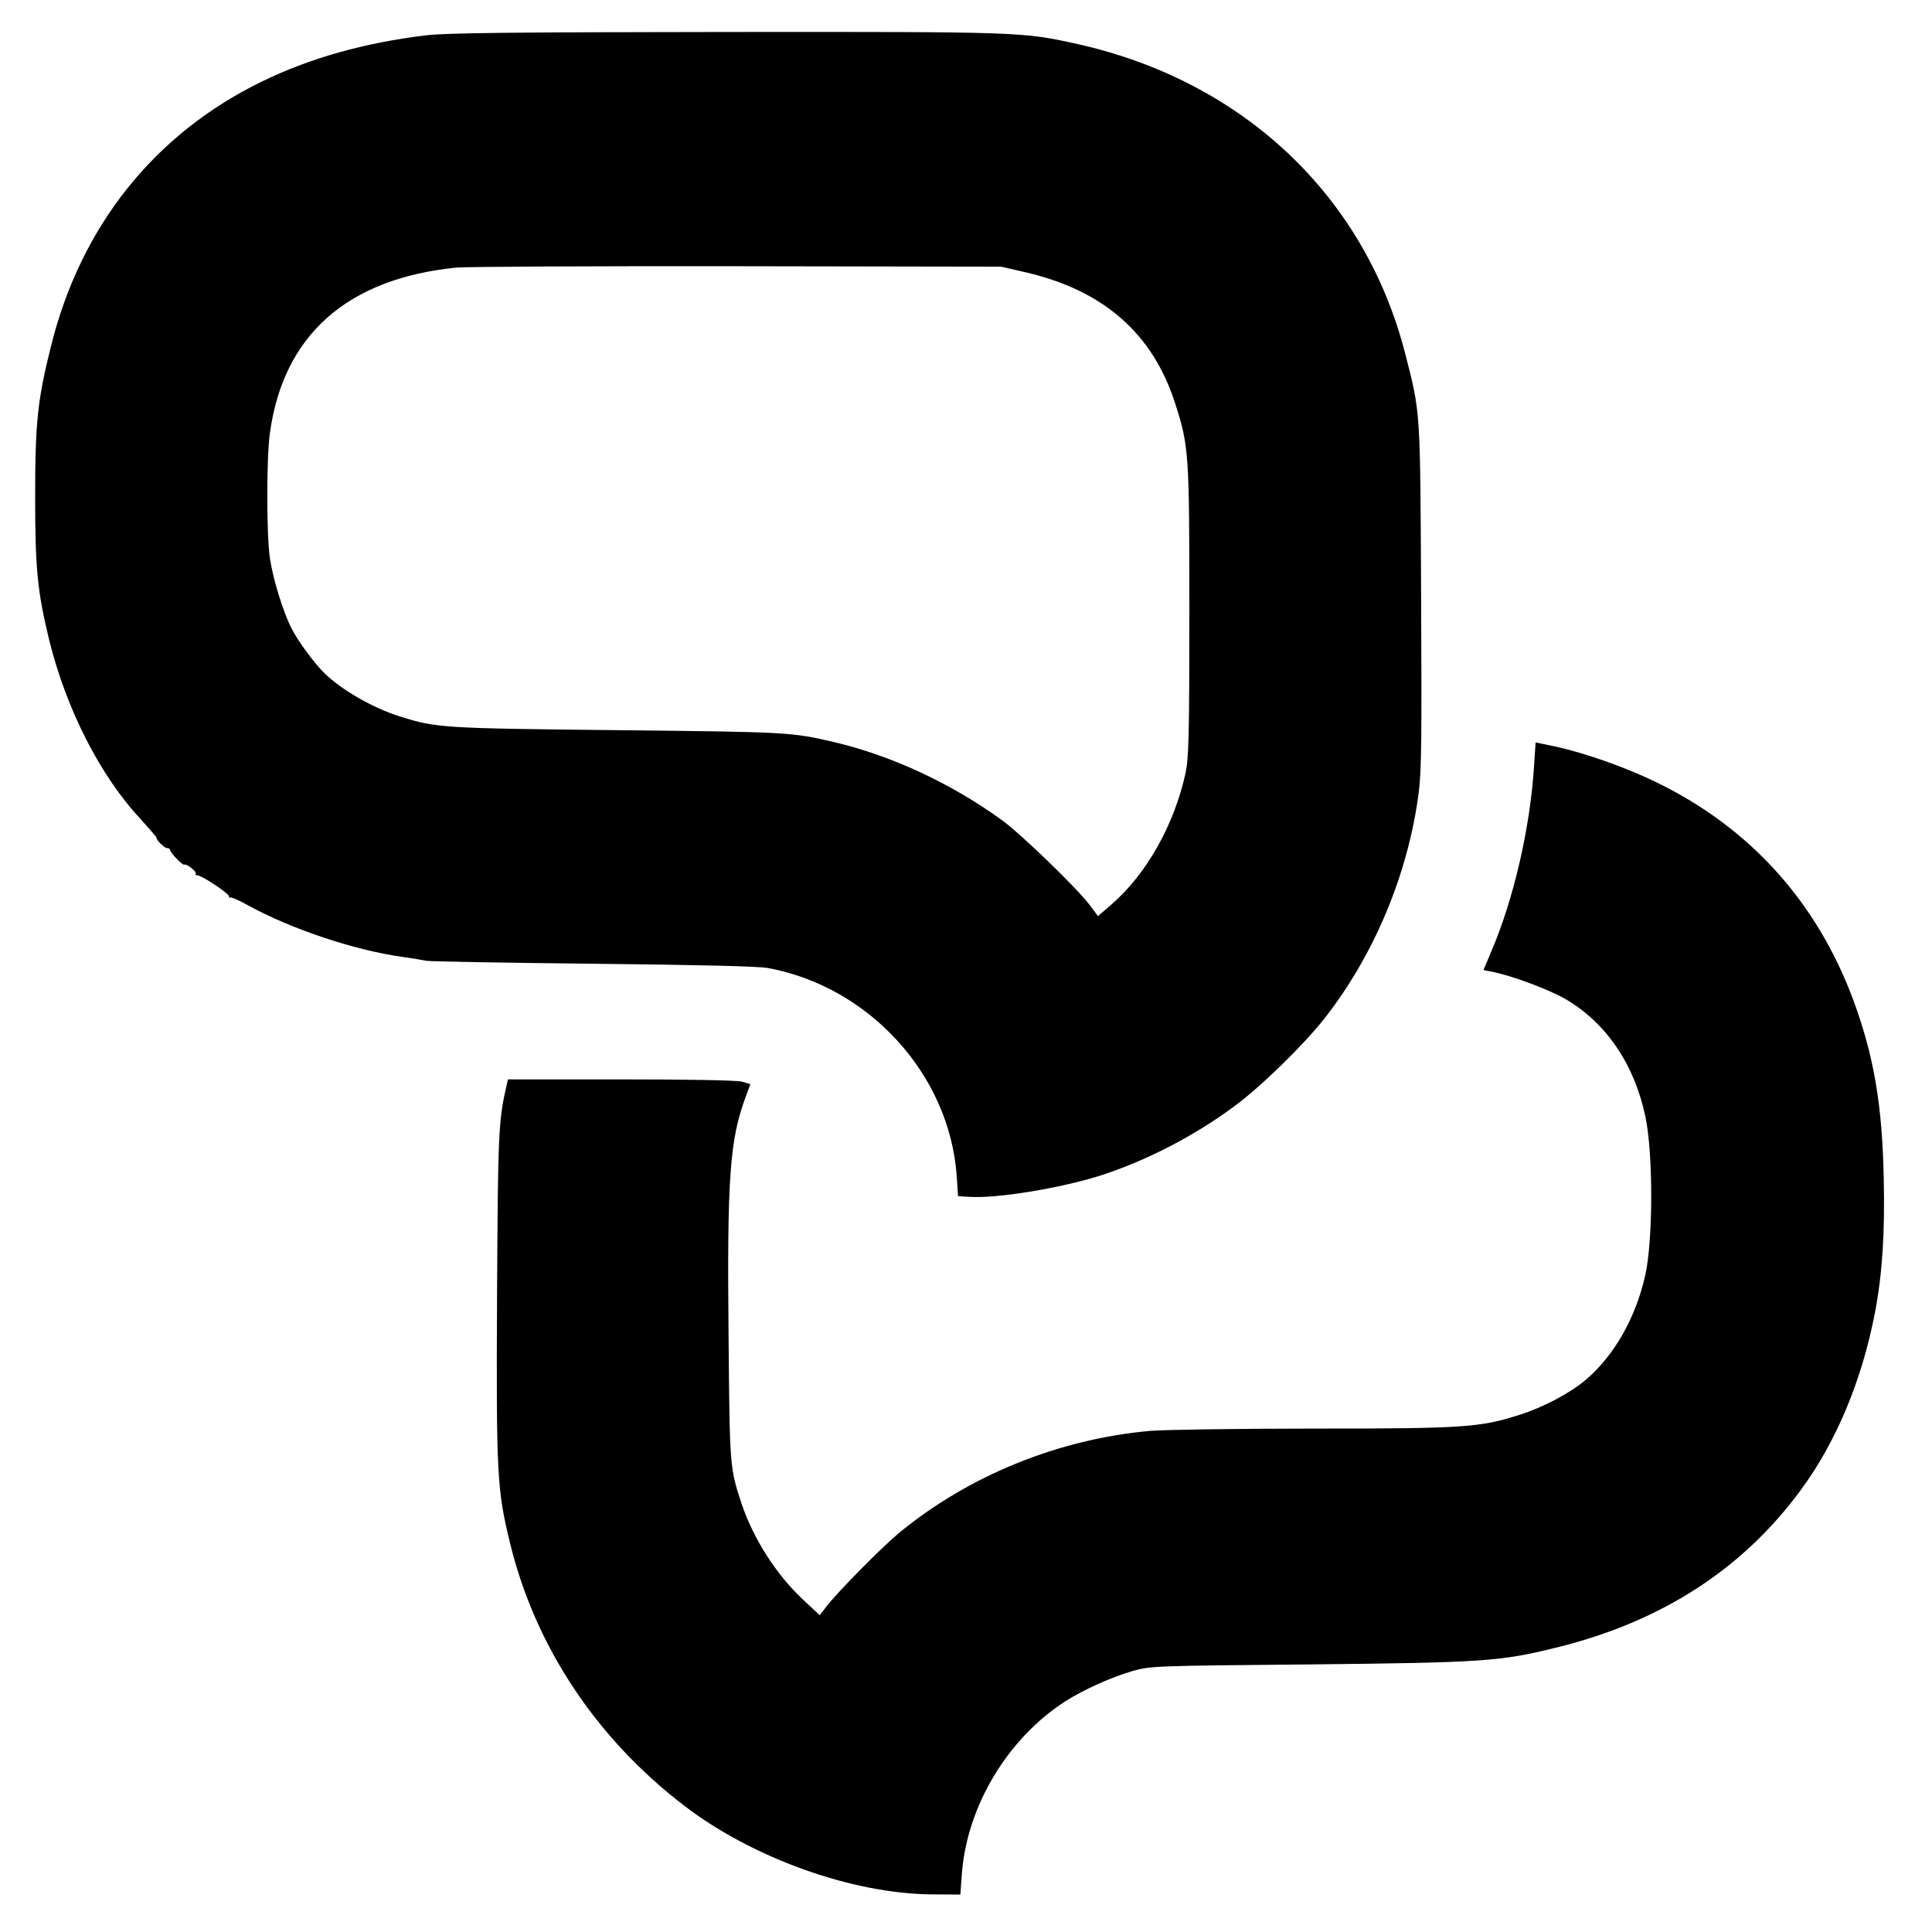
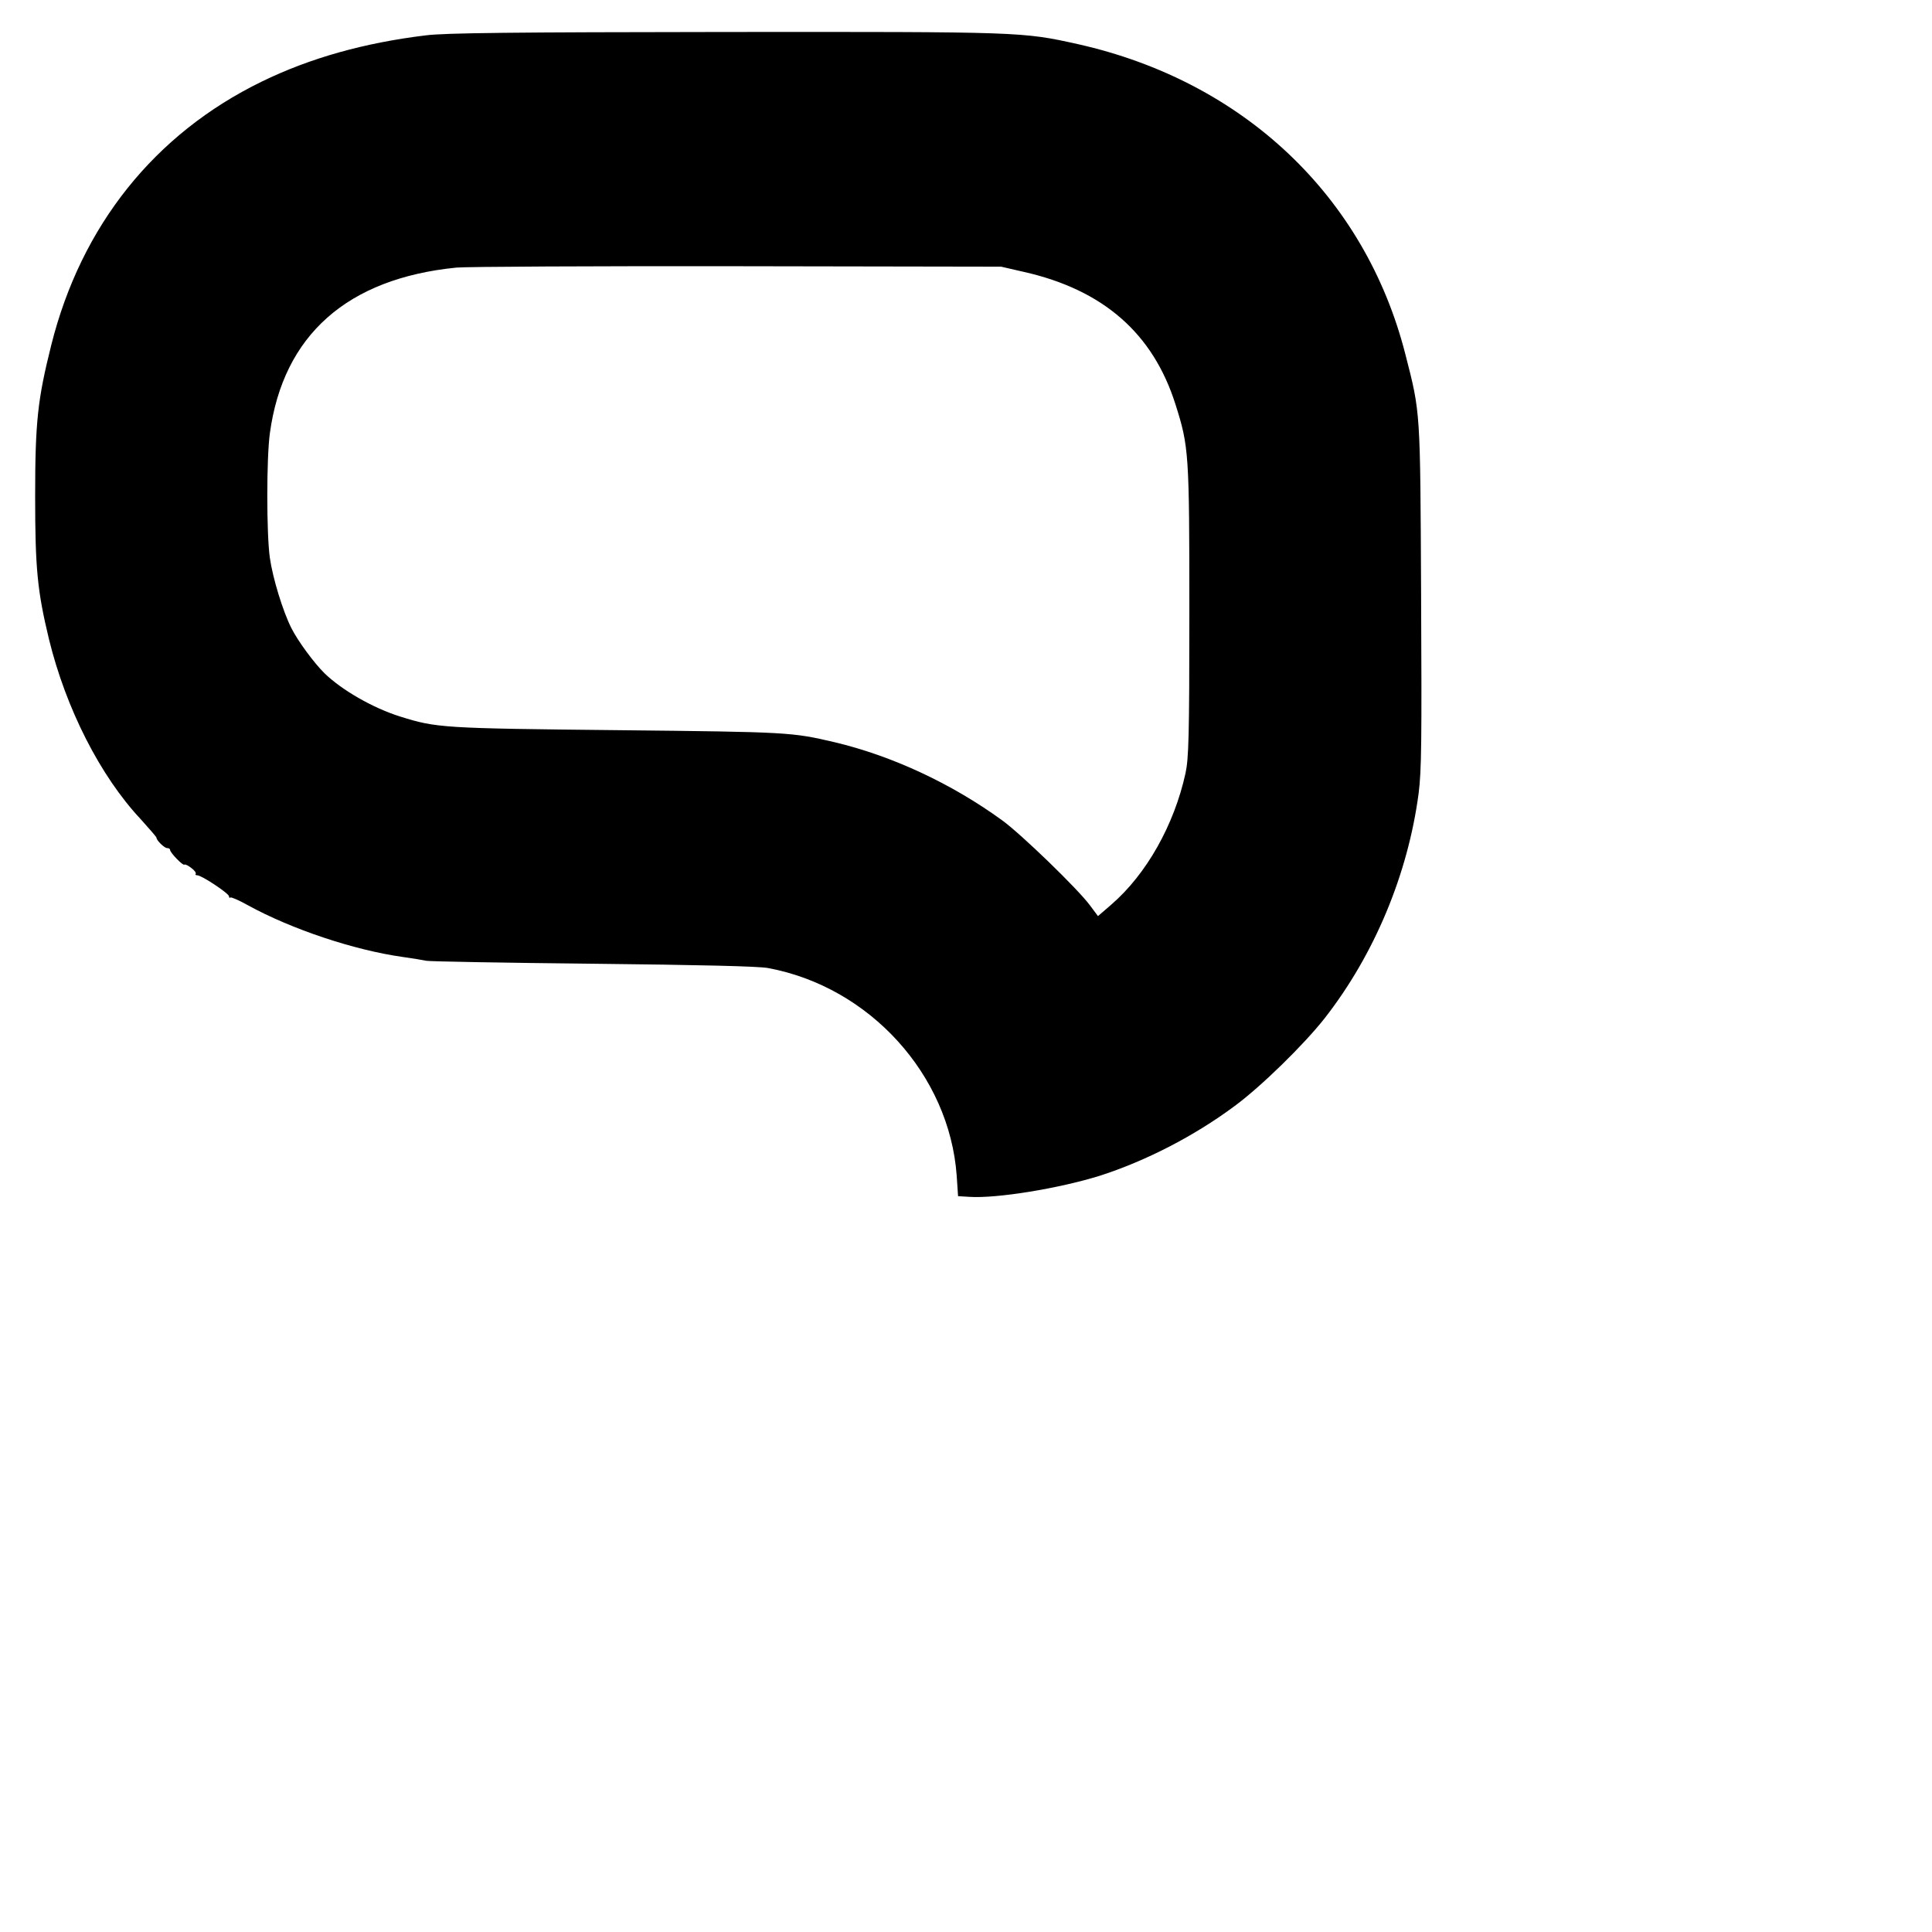
<svg xmlns="http://www.w3.org/2000/svg" version="1.0" width="852pt" height="852pt" viewBox="0 0 852 852" preserveAspectRatio="xMidYMid meet">
  <g transform="translate(0,852) scale(0.1,-0.1)" fill="#000000" stroke="none">
    <path d="M1877 8364 c-271 -33 -510 -100 -723 -204 -472 -230 -796 -635 -928 -1162 -60 -240 -71 -338 -71 -668 0 -318 10 -417 61 -629 75 -306 226 -603 404 -793 38 -42 70 -79 70 -82 0 -12 35 -46 47 -46 7 0 13 -3 13 -8 0 -12 57 -71 63 -65 3 3 17 -4 31 -15 14 -10 22 -22 19 -26 -3 -3 0 -6 7 -6 19 0 140 -80 140 -93 0 -6 3 -8 6 -5 3 3 38 -12 77 -34 193 -106 469 -198 682 -228 44 -6 91 -14 105 -17 14 -3 345 -9 735 -13 465 -5 731 -11 772 -19 448 -83 800 -471 832 -916 l6 -90 50 -3 c120 -8 395 37 575 93 202 65 415 174 594 307 118 87 305 270 398 388 220 282 367 636 414 991 13 101 14 235 11 872 -4 825 -2 802 -70 1067 -178 695 -713 1201 -1442 1365 -247 55 -247 55 -1560 54 -929 -1 -1235 -4 -1318 -15z m2638 -1043 c350 -79 570 -271 669 -585 59 -186 61 -214 61 -916 0 -551 -3 -645 -17 -710 -50 -228 -172 -445 -327 -579 l-59 -51 -35 47 c-53 72 -302 313 -387 375 -224 163 -487 285 -740 345 -189 44 -199 45 -955 53 -775 8 -800 10 -960 60 -121 38 -258 117 -334 191 -46 45 -118 143 -146 199 -37 73 -82 219 -95 310 -15 107 -15 438 0 549 59 433 341 683 823 731 45 4 604 7 1242 6 l1160 -2 100 -23z" />
-     <path d="M6765 5141 c-17 -271 -90 -588 -189 -818 l-34 -81 36 -7 c85 -16 252 -78 326 -121 179 -105 303 -286 352 -518 35 -164 34 -550 -1 -702 -43 -189 -138 -354 -263 -460 -69 -58 -186 -120 -290 -153 -175 -56 -243 -61 -912 -61 -333 0 -655 -5 -717 -10 -404 -36 -799 -196 -1107 -449 -75 -62 -271 -260 -321 -325 l-30 -39 -76 71 c-117 110 -217 267 -269 422 -52 158 -52 162 -57 729 -7 712 5 877 77 1068 l19 52 -37 11 c-23 6 -223 10 -534 10 l-498 0 -5 -22 c-37 -162 -39 -204 -43 -933 -4 -793 0 -855 58 -1093 111 -453 379 -857 766 -1154 301 -231 738 -388 1089 -392 l130 -1 7 94 c23 298 203 596 457 759 80 51 205 107 296 133 78 22 95 23 775 29 775 8 847 13 1100 76 459 114 816 345 1072 694 157 213 270 486 327 784 32 170 44 349 38 599 -7 319 -44 532 -134 777 -161 433 -456 760 -868 960 -135 66 -317 130 -447 158 l-86 18 -7 -105z" />
  </g>
</svg>